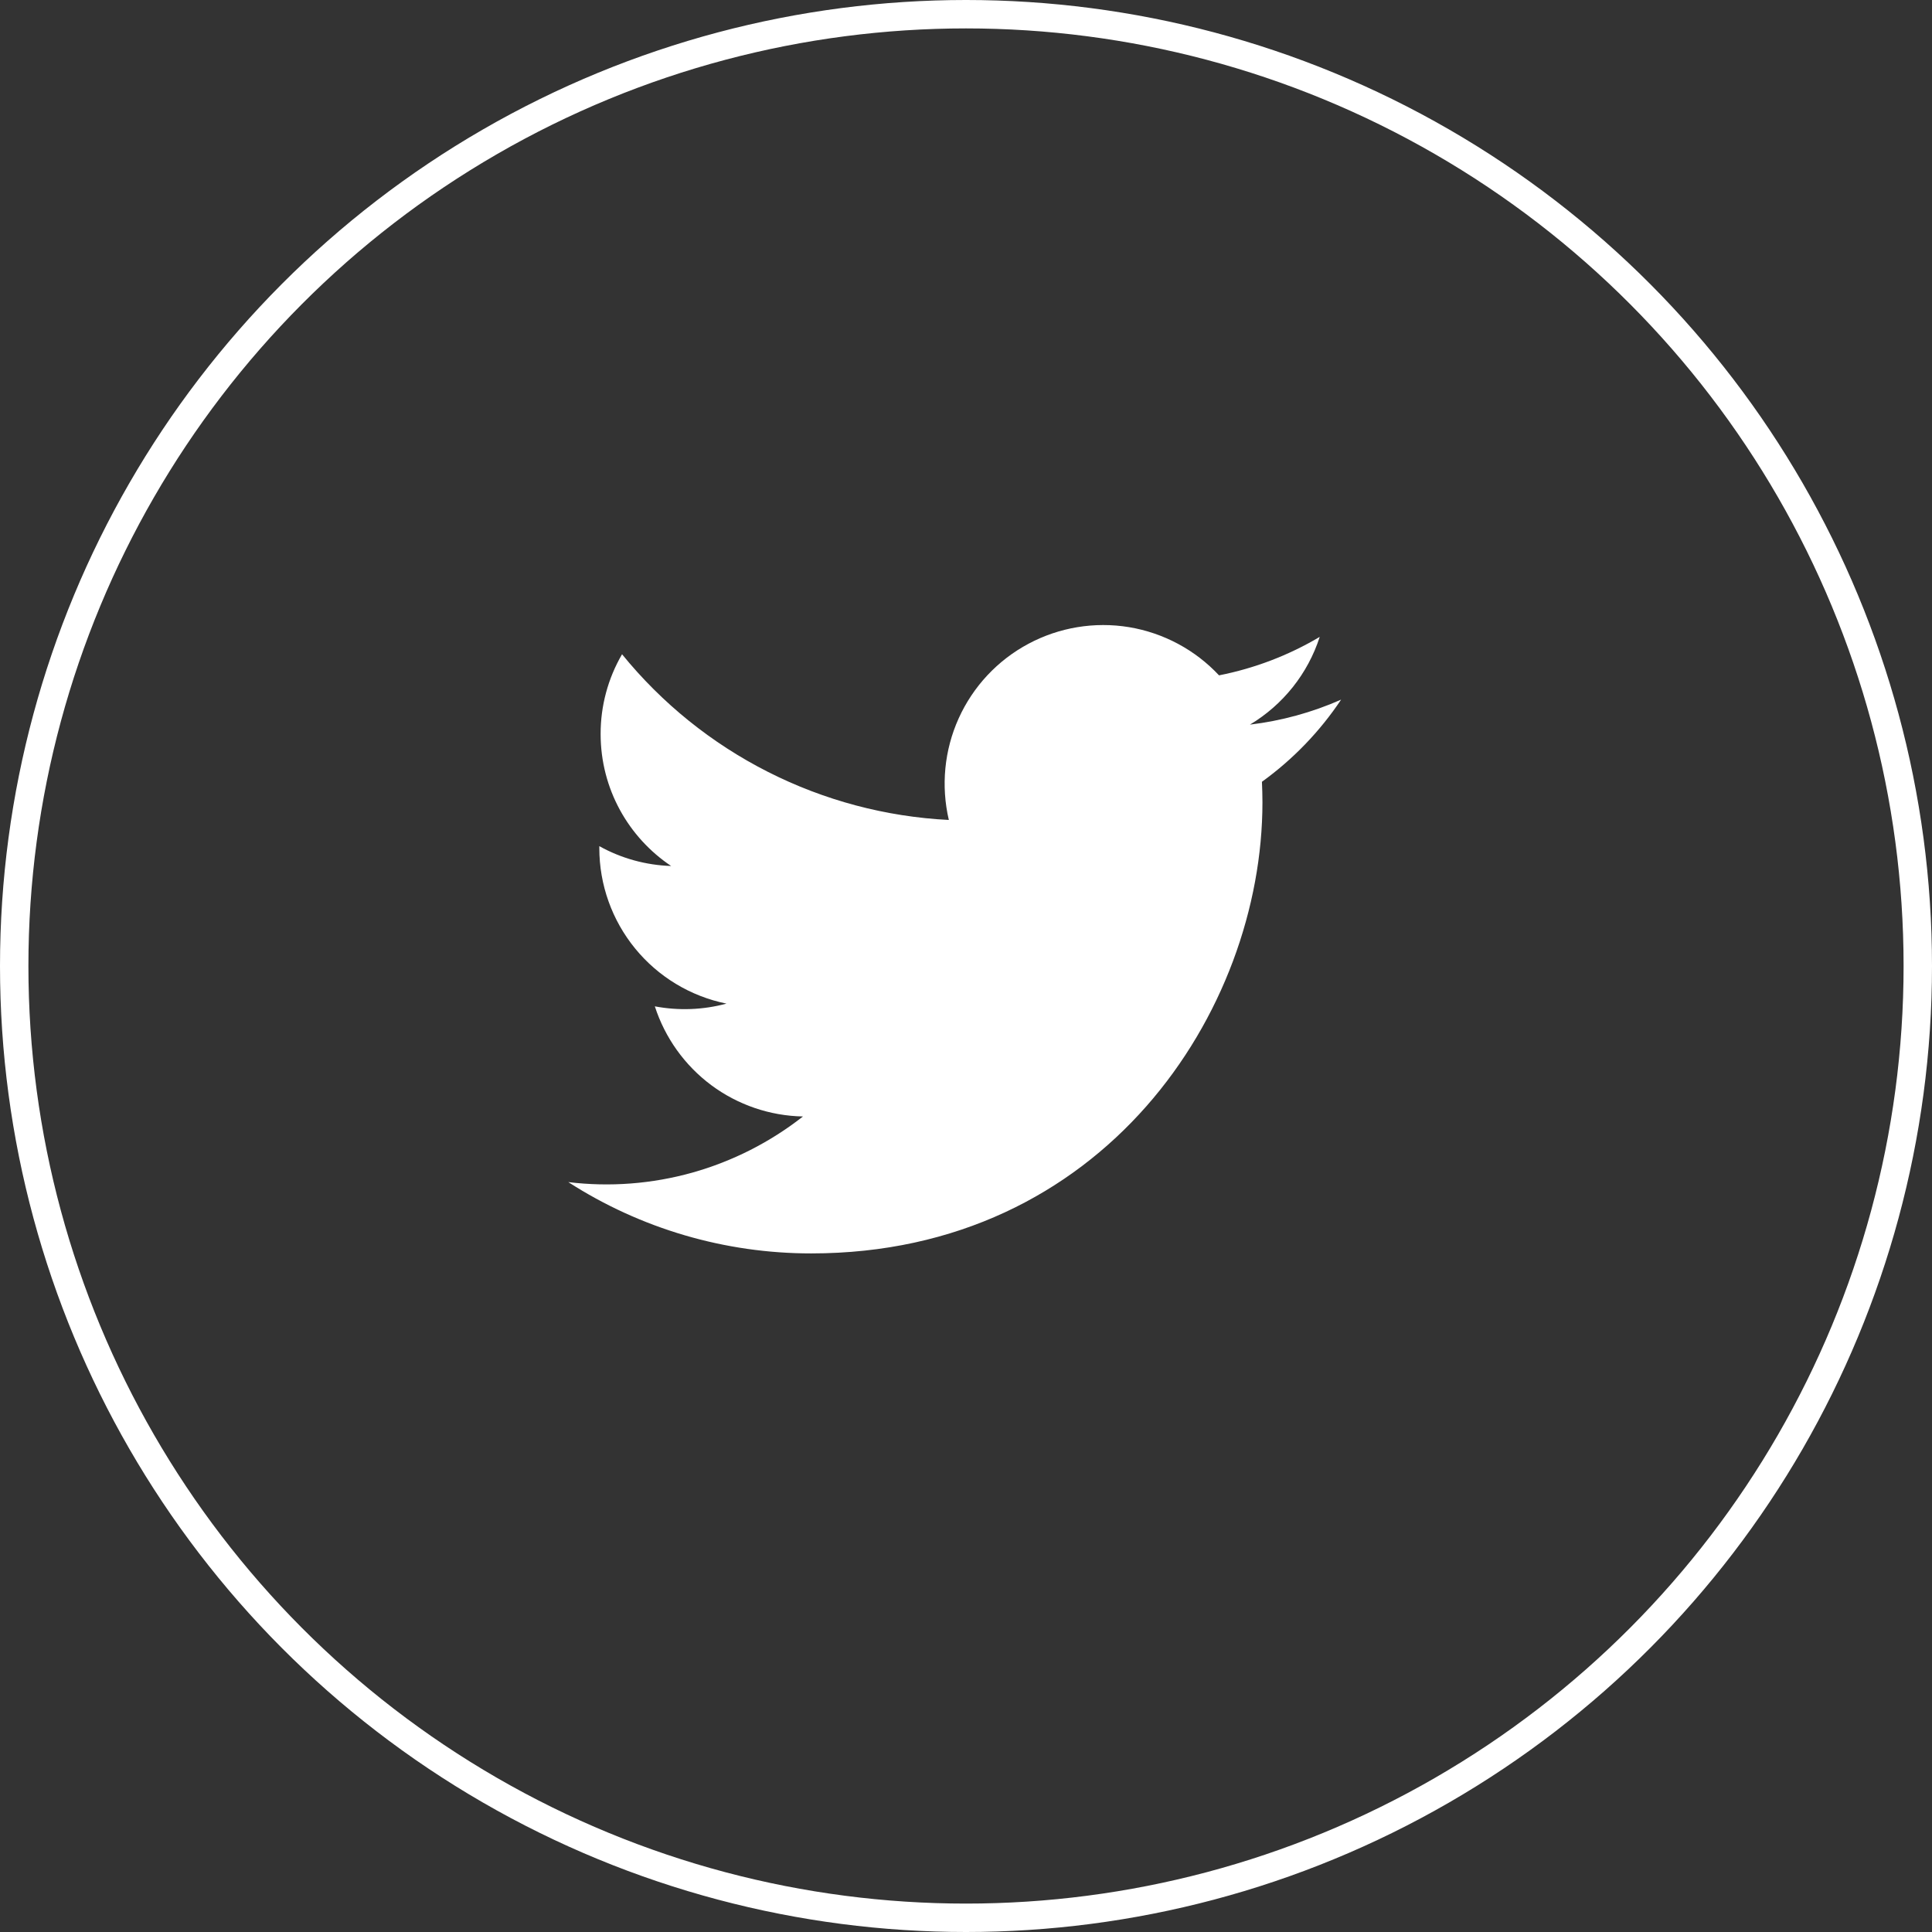
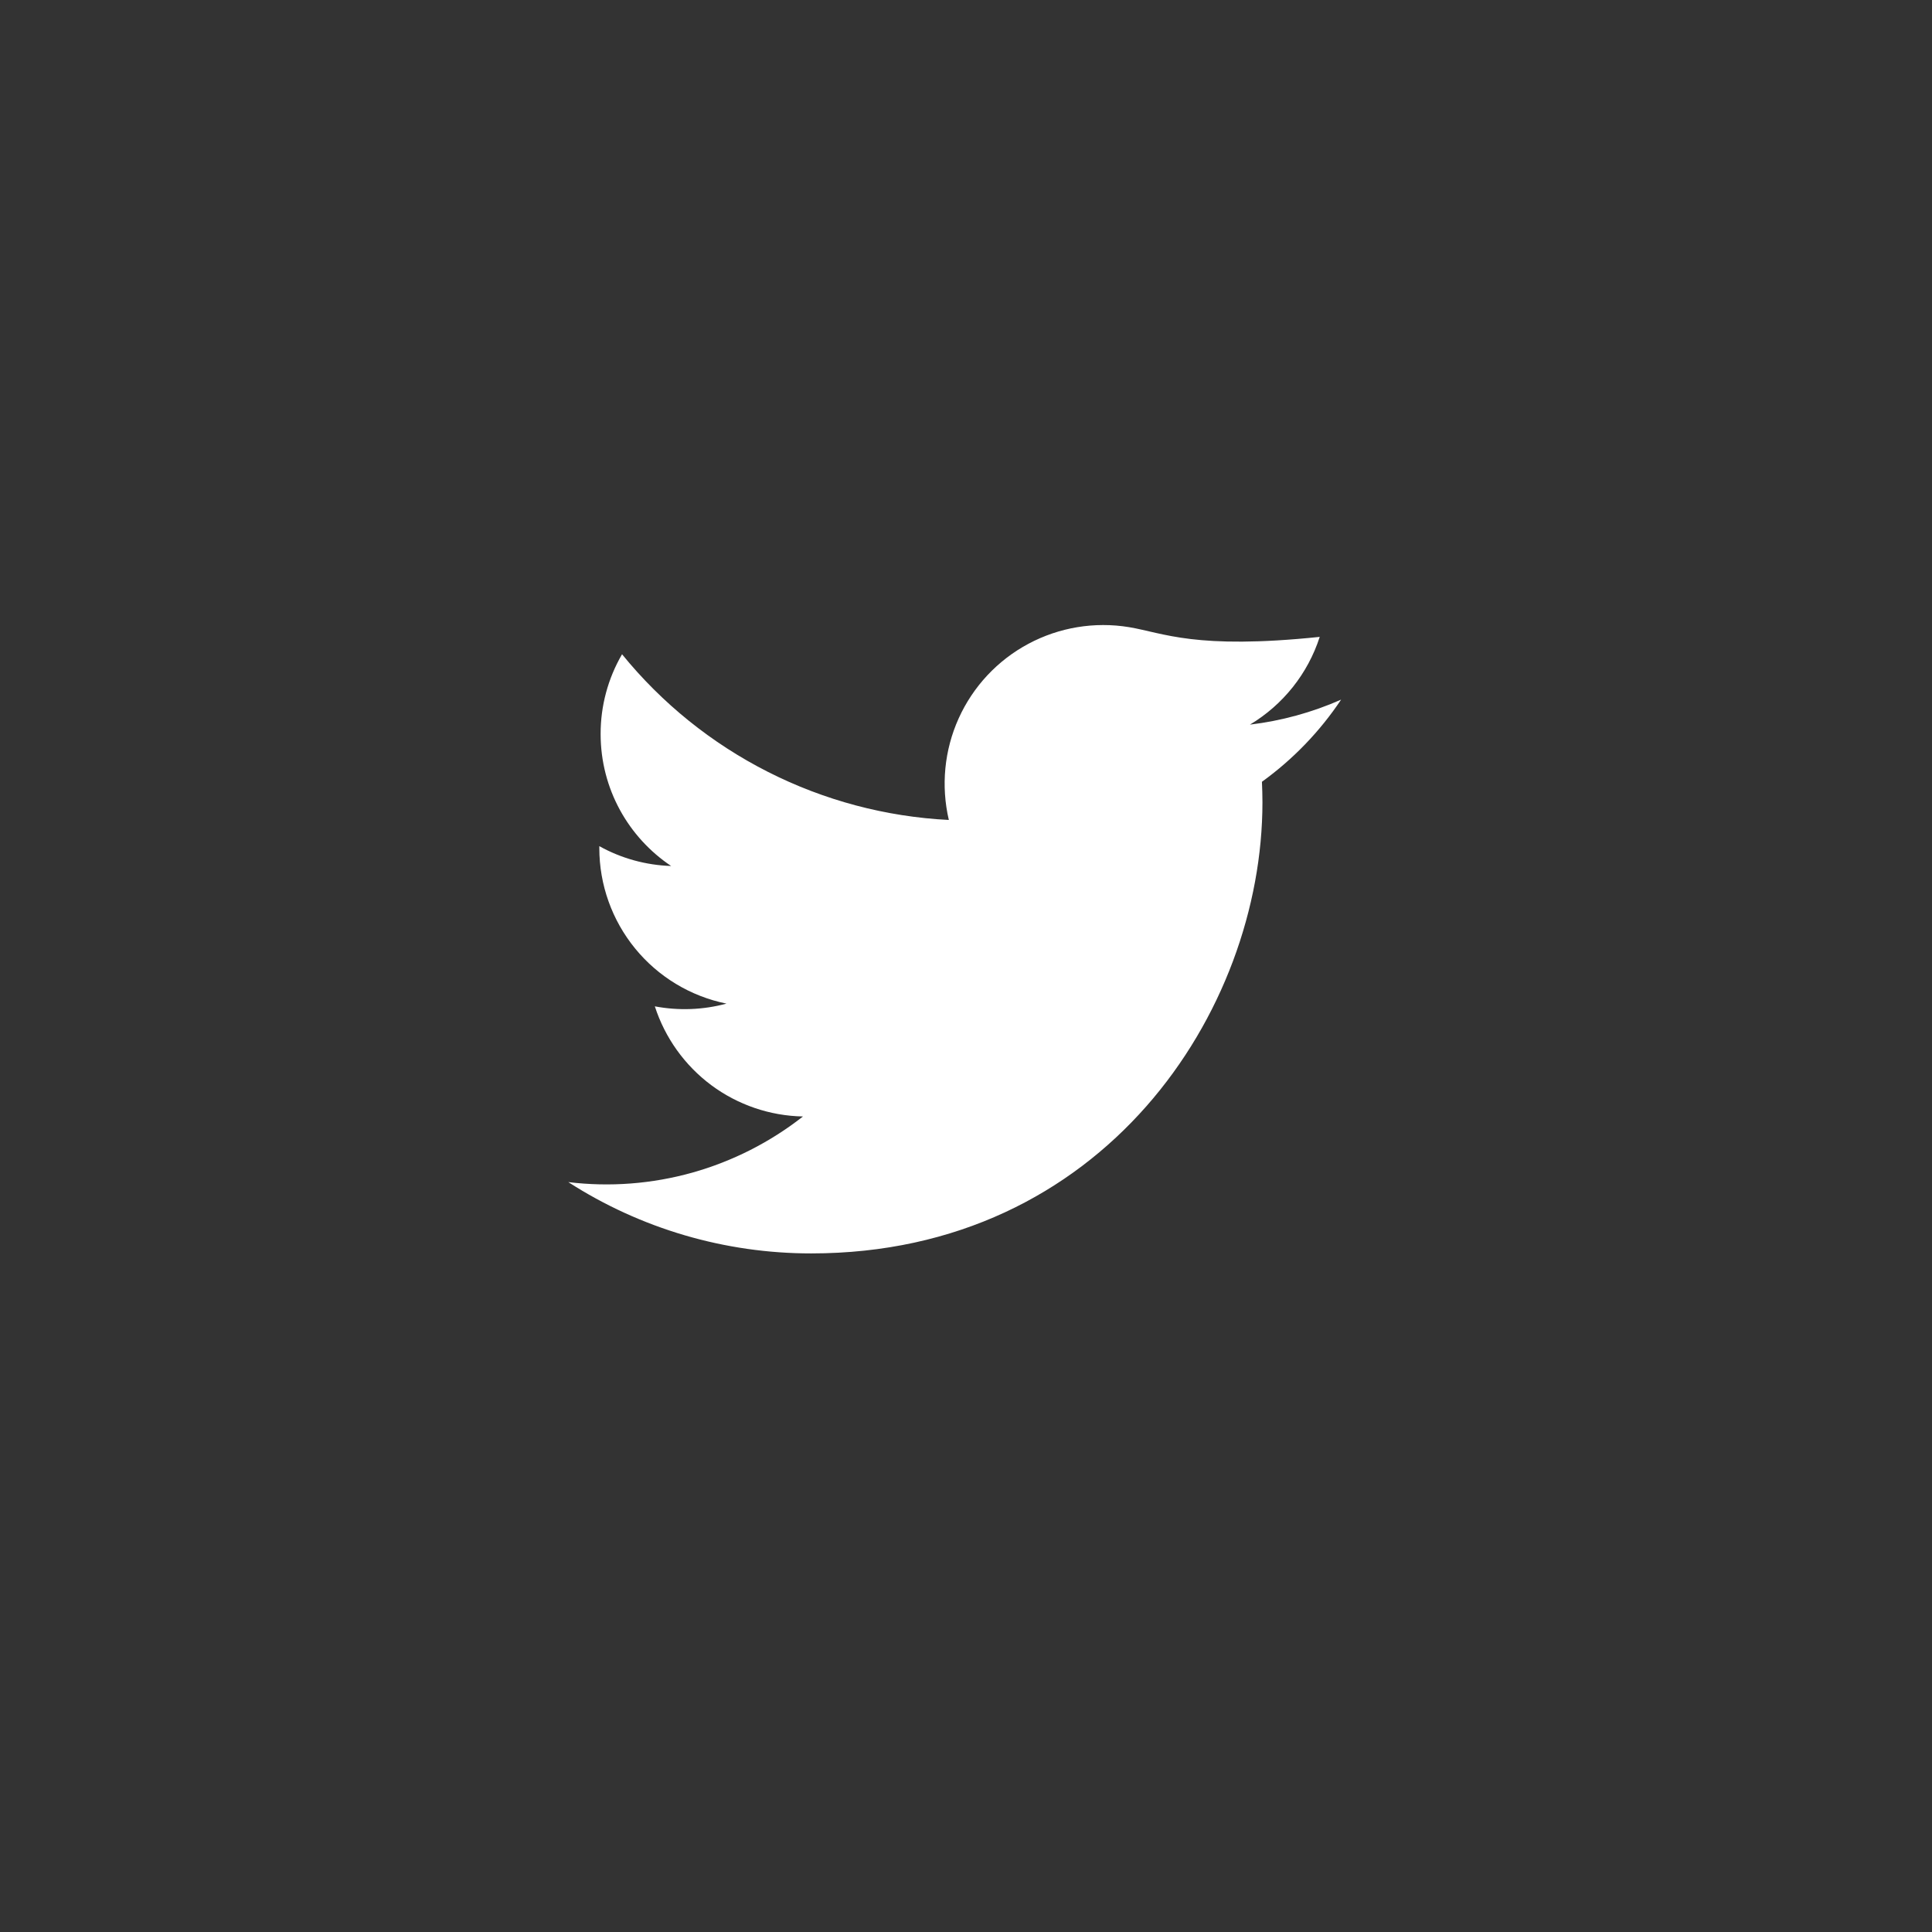
<svg xmlns="http://www.w3.org/2000/svg" fill="none" height="34" viewBox="0 0 34 34" width="34">
  <rect x="0" y="0" width="34" height="34" fill="#333333" stroke="none" />
-   <circle class="media-icon" cx="17" cy="17" r="16.75" stroke="white" stroke-width="0.5" />
-   <path d="M23.6 12.313C23.09 12.538 22.55 12.686 21.997 12.752C22.58 12.403 23.017 11.854 23.225 11.208C22.678 11.533 22.078 11.762 21.453 11.885C21.033 11.436 20.476 11.138 19.87 11.037C19.263 10.937 18.64 11.04 18.098 11.33C17.555 11.62 17.124 12.082 16.871 12.642C16.618 13.203 16.558 13.831 16.698 14.43C15.589 14.374 14.504 14.086 13.513 13.583C12.522 13.081 11.648 12.376 10.947 11.514C10.699 11.94 10.569 12.424 10.57 12.917C10.57 13.885 11.062 14.739 11.811 15.24C11.368 15.226 10.934 15.106 10.547 14.891V14.925C10.547 15.57 10.77 16.194 11.178 16.693C11.586 17.192 12.154 17.534 12.785 17.662C12.374 17.773 11.943 17.789 11.524 17.71C11.703 18.264 12.05 18.749 12.517 19.097C12.984 19.444 13.549 19.637 14.131 19.648C13.552 20.102 12.89 20.438 12.181 20.637C11.472 20.835 10.731 20.892 10.001 20.803C11.276 21.624 12.761 22.059 14.277 22.058C19.41 22.058 22.217 17.806 22.217 14.118C22.217 13.998 22.213 13.877 22.208 13.758C22.755 13.363 23.226 12.874 23.601 12.313L23.6 12.313Z" fill="white" />
+   <path d="M23.6 12.313C23.09 12.538 22.55 12.686 21.997 12.752C22.58 12.403 23.017 11.854 23.225 11.208C21.033 11.436 20.476 11.138 19.87 11.037C19.263 10.937 18.64 11.04 18.098 11.33C17.555 11.62 17.124 12.082 16.871 12.642C16.618 13.203 16.558 13.831 16.698 14.43C15.589 14.374 14.504 14.086 13.513 13.583C12.522 13.081 11.648 12.376 10.947 11.514C10.699 11.94 10.569 12.424 10.57 12.917C10.57 13.885 11.062 14.739 11.811 15.24C11.368 15.226 10.934 15.106 10.547 14.891V14.925C10.547 15.57 10.77 16.194 11.178 16.693C11.586 17.192 12.154 17.534 12.785 17.662C12.374 17.773 11.943 17.789 11.524 17.71C11.703 18.264 12.05 18.749 12.517 19.097C12.984 19.444 13.549 19.637 14.131 19.648C13.552 20.102 12.89 20.438 12.181 20.637C11.472 20.835 10.731 20.892 10.001 20.803C11.276 21.624 12.761 22.059 14.277 22.058C19.41 22.058 22.217 17.806 22.217 14.118C22.217 13.998 22.213 13.877 22.208 13.758C22.755 13.363 23.226 12.874 23.601 12.313L23.6 12.313Z" fill="white" />
</svg>